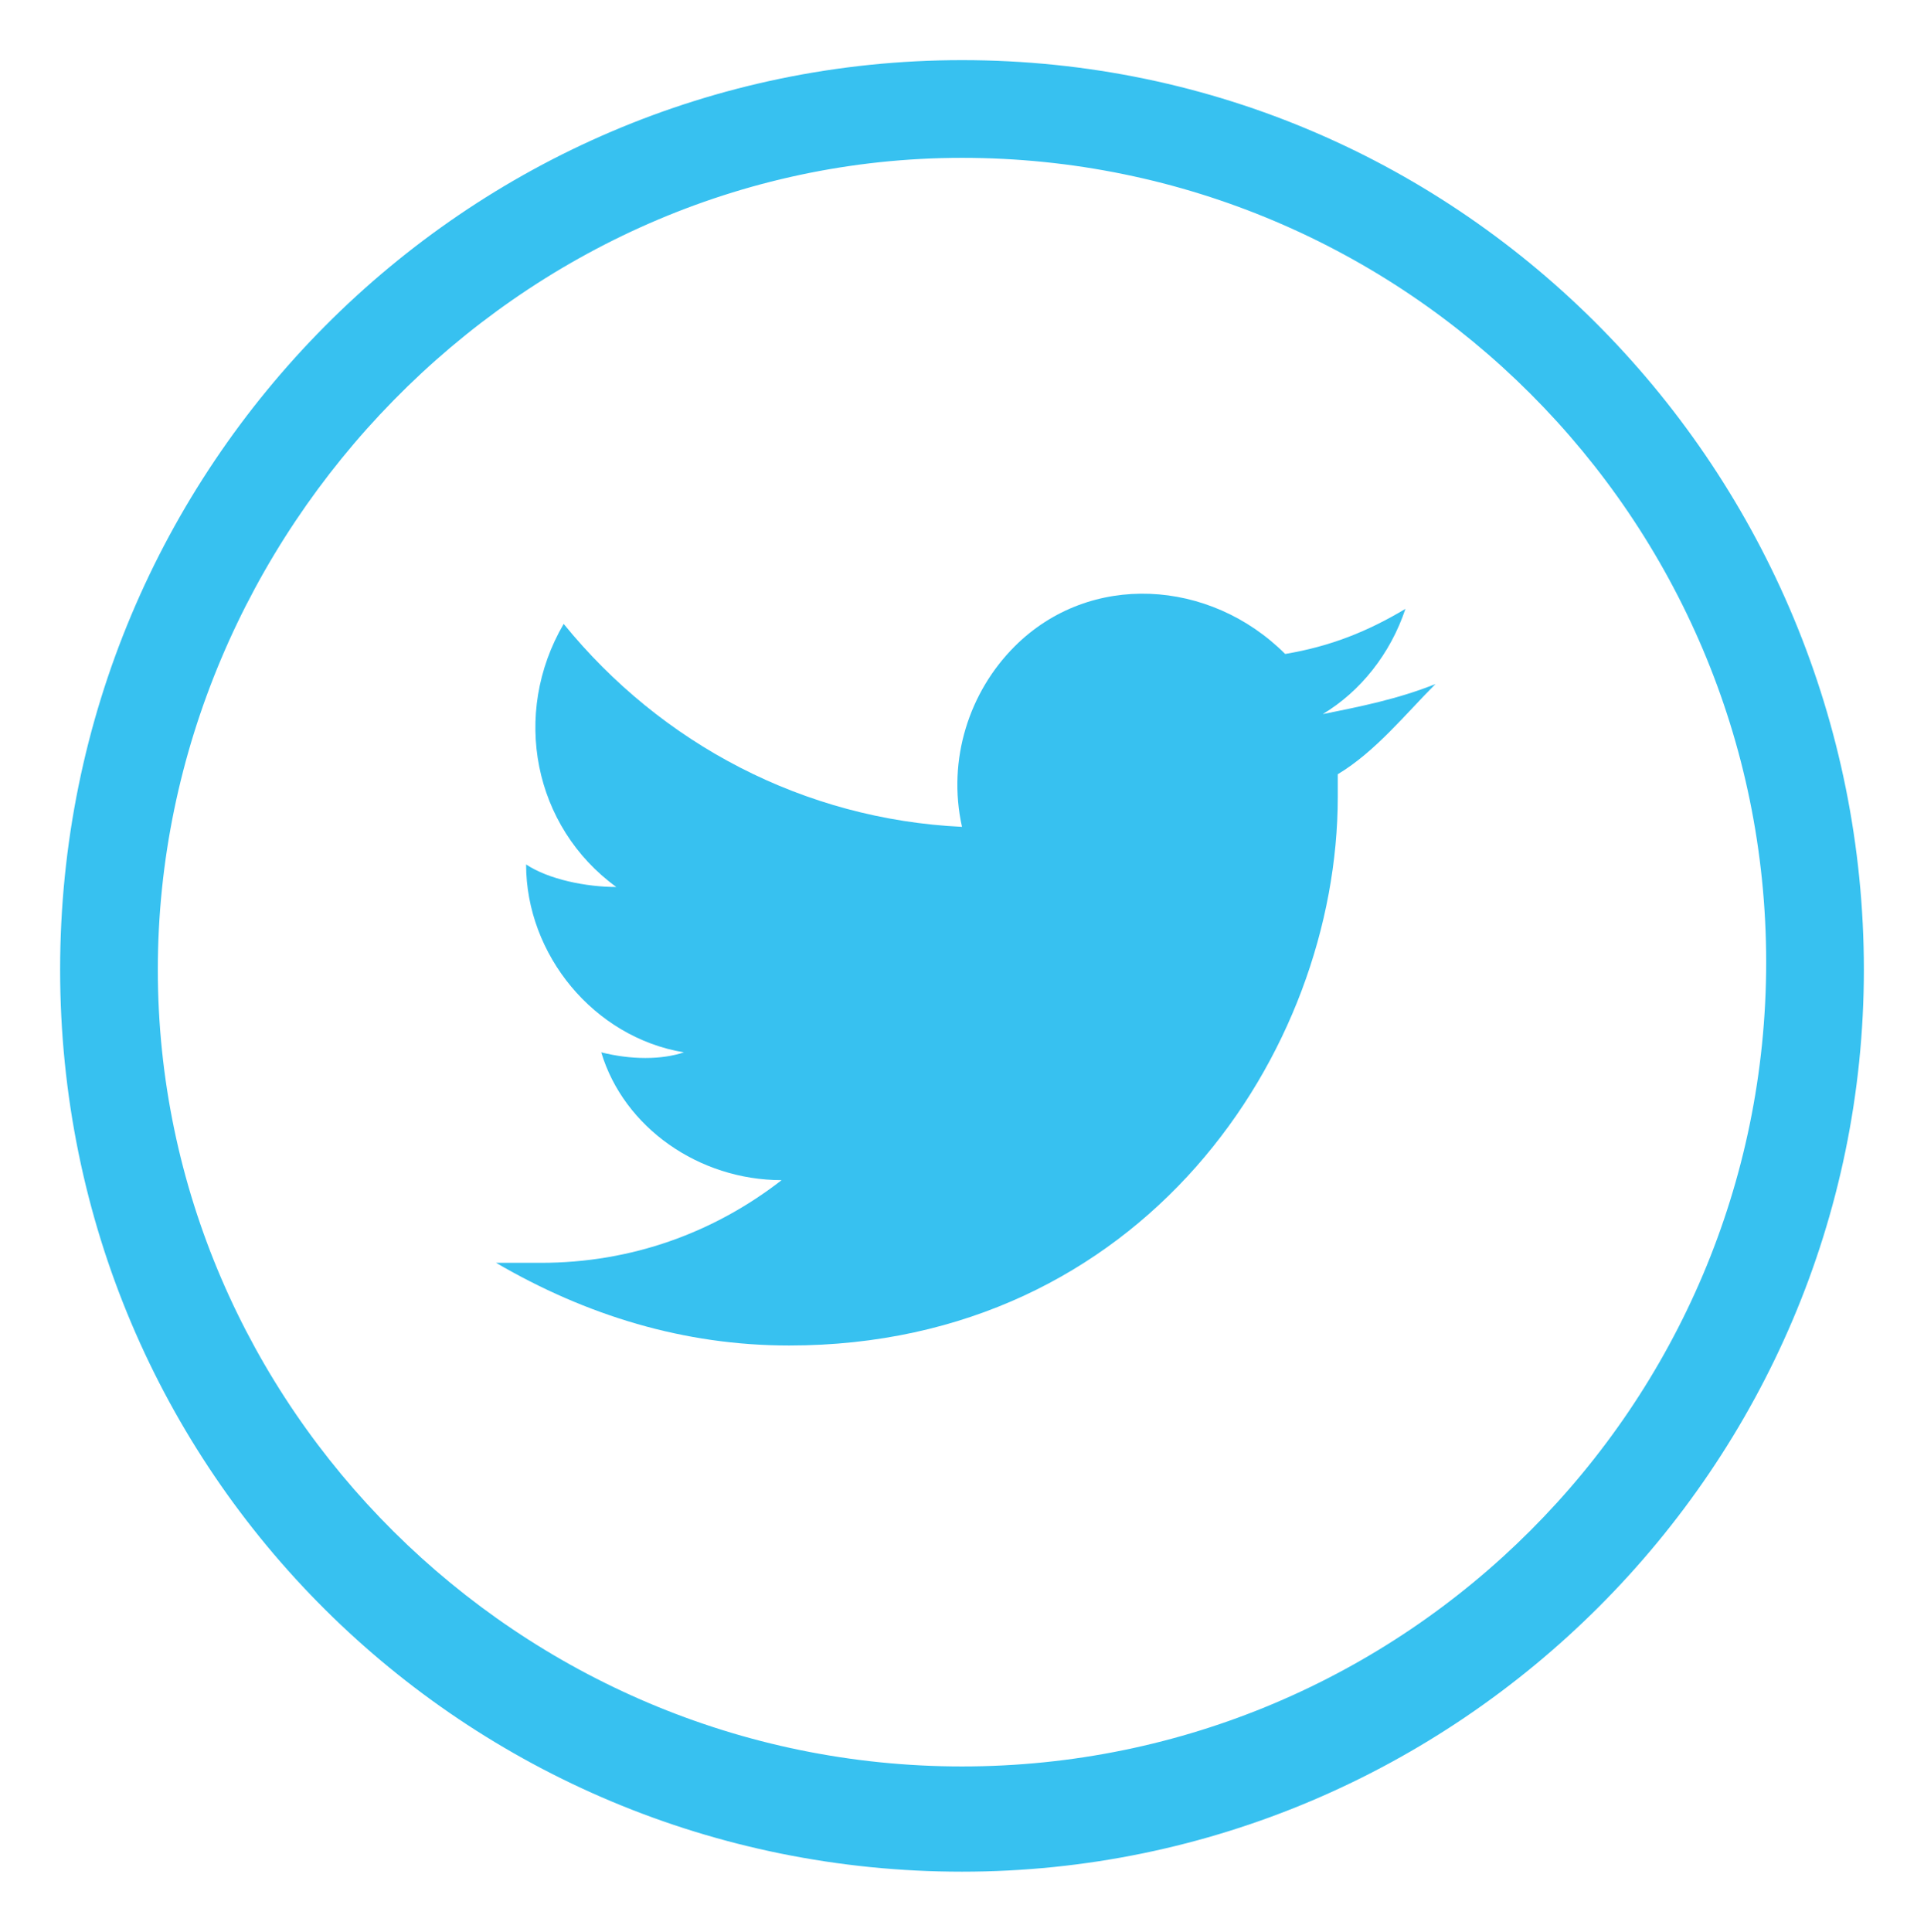
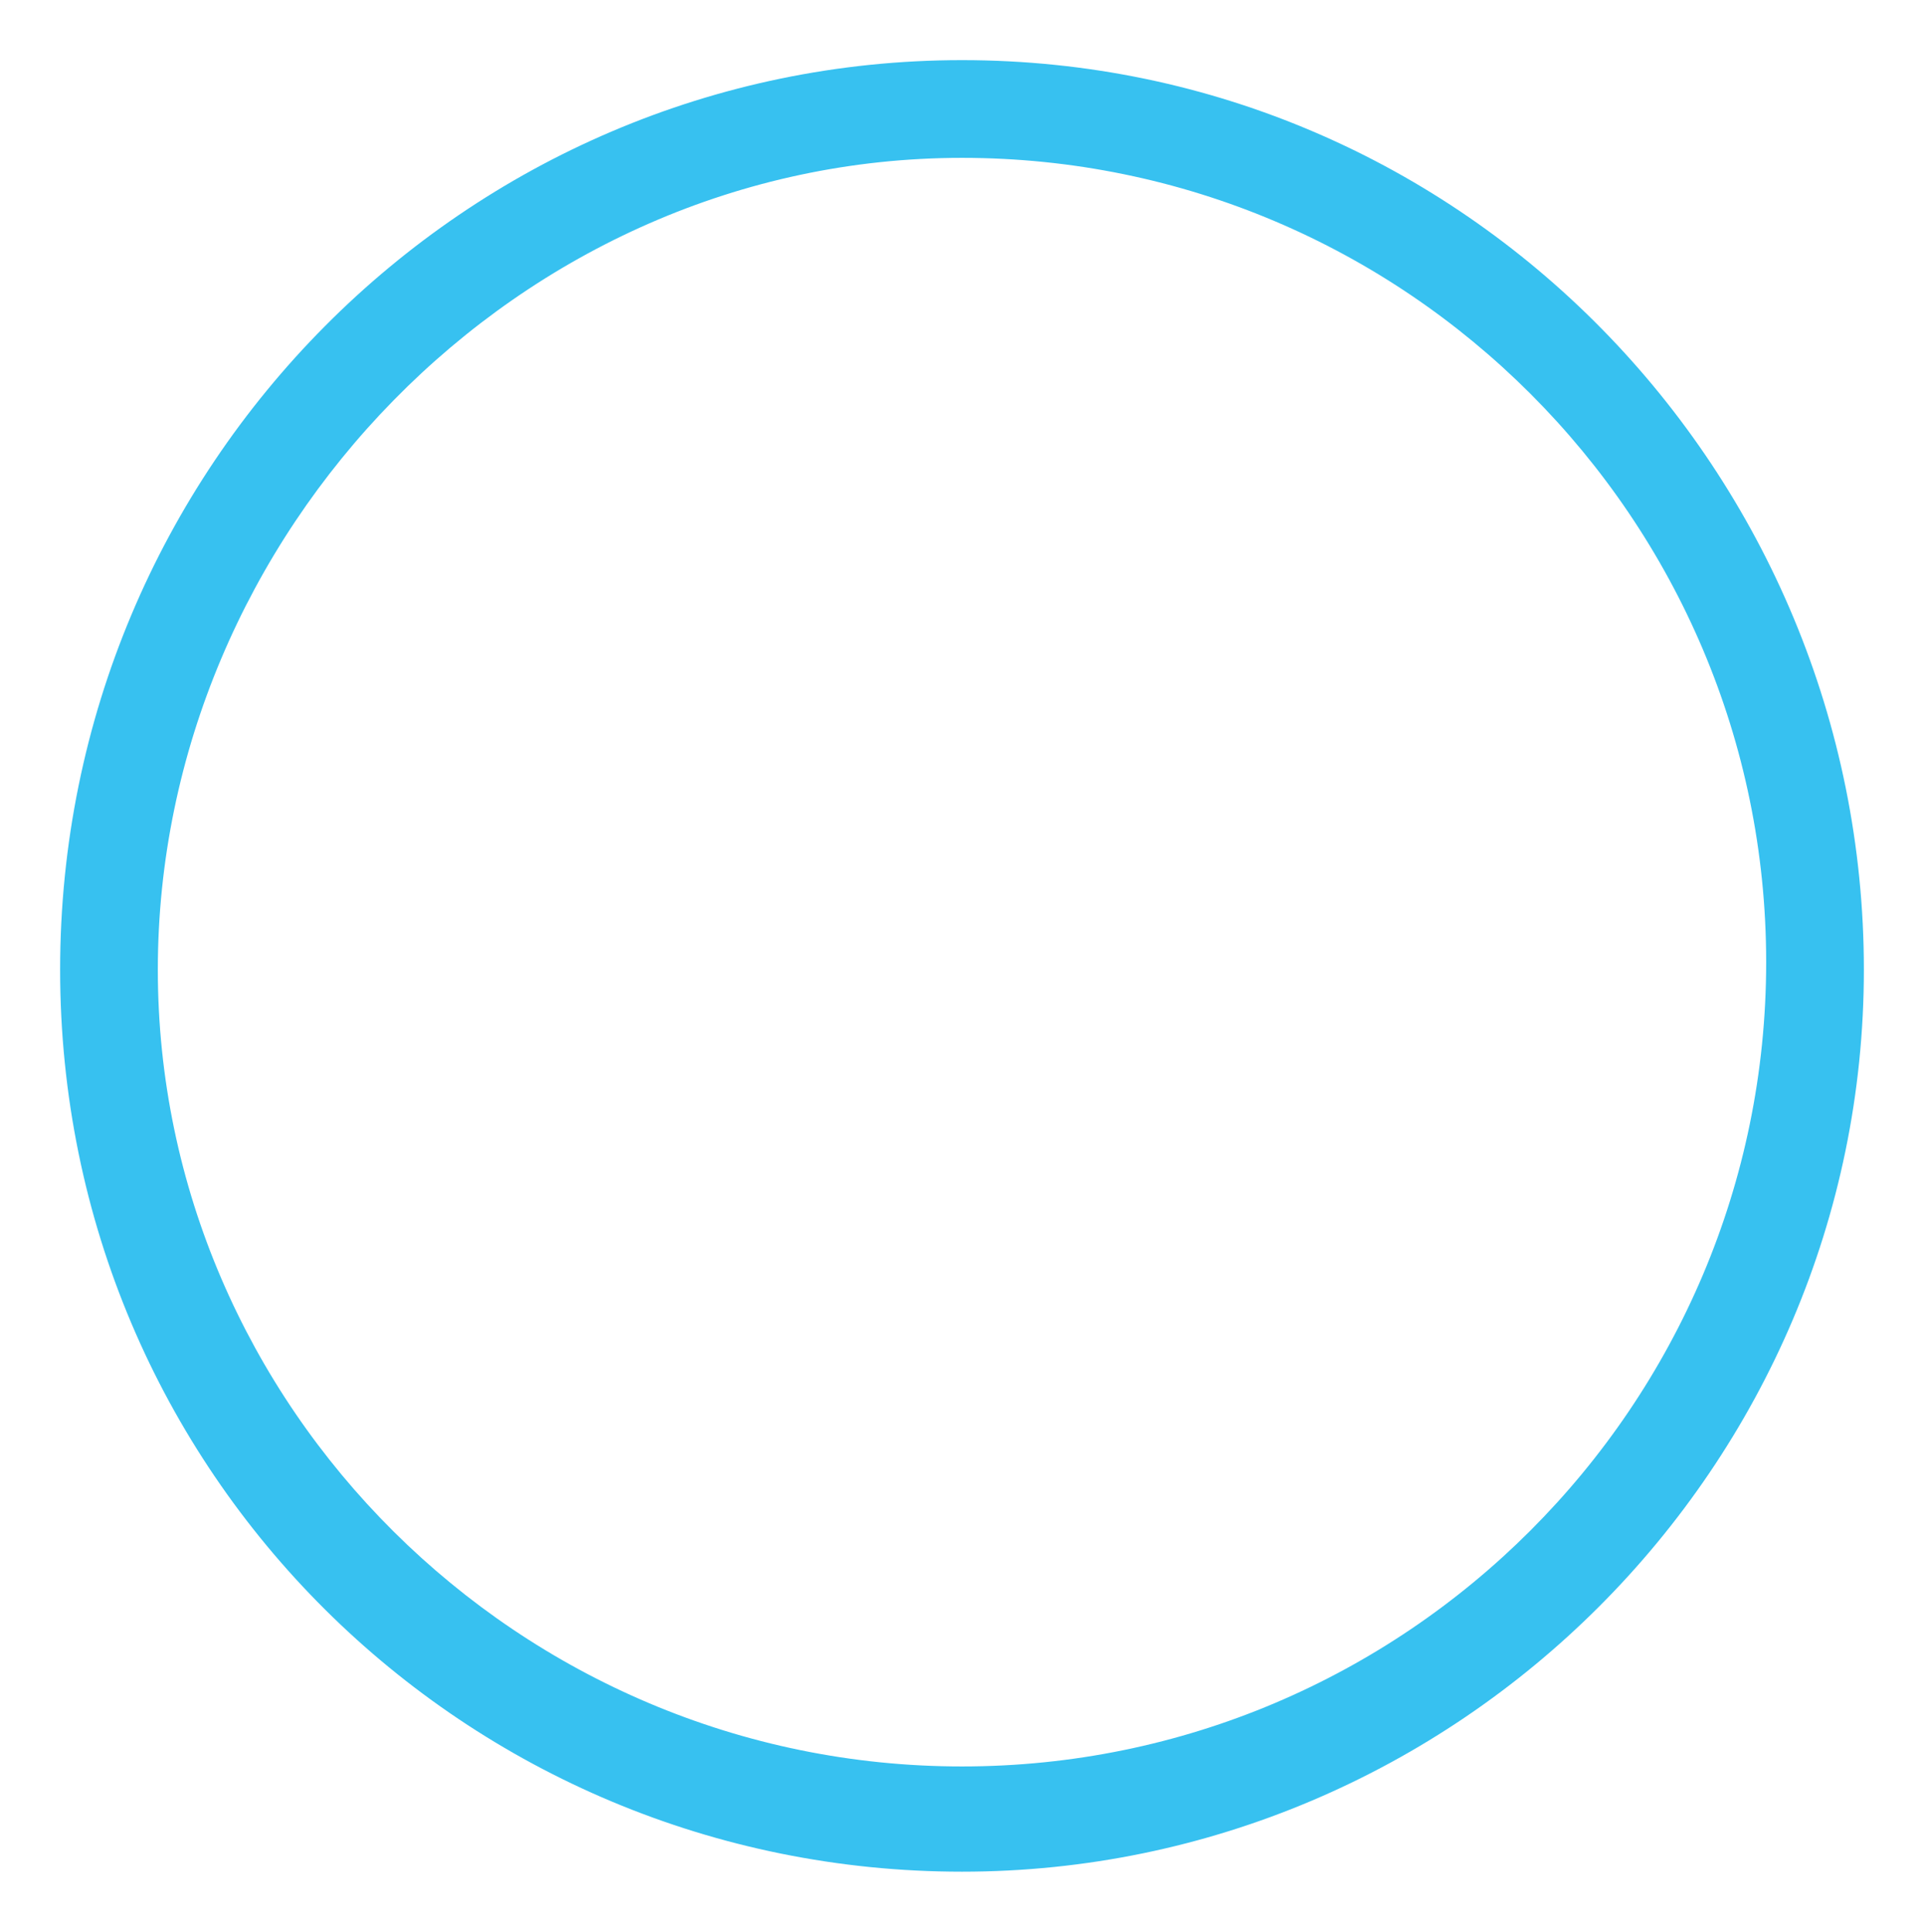
<svg xmlns="http://www.w3.org/2000/svg" version="1.1" id="a" x="0px" y="0px" width="25.6px" height="25.7px" viewBox="0 0 25.6 25.7" style="enable-background:new 0 0 25.6 25.7;" xml:space="preserve">
  <style type="text/css">
	.st0{fill:#37c1f0;}
</style>
  <path class="st0" d="M12.8,2.1c5.9,0,10.7,4.8,10.7,10.7s-4.8,10.7-10.7,10.7S2.1,18.7,2.1,12.9S6.9,2.1,12.8,2.1 M12.8,0.8  c-6.6,0-12,5.4-12,12.1s5.4,12,12,12s12-5.4,12-12S19.5,0.8,12.8,0.8C12.8,0.8,12.8,0.8,12.8,0.8z" />
-   <path id="b" class="st0" d="M17.8,10.3c0,0.1,0,0.2,0,0.3c0,3.4-2.6,7.3-7.3,7.3l0,0c-1.4,0-2.7-0.4-3.9-1.1c0.2,0,0.4,0,0.6,0  c1.2,0,2.3-0.4,3.2-1.1C9.3,15.7,8.3,15,8,14c0.4,0.1,0.8,0.1,1.1,0c-1.2-0.2-2.1-1.3-2.1-2.5v0c0.3,0.2,0.8,0.3,1.2,0.3  C7.1,11,6.8,9.5,7.5,8.3c1.3,1.6,3.2,2.6,5.3,2.7c-0.2-0.9,0.1-1.8,0.7-2.4c1-1,2.6-0.9,3.6,0.1c0.6-0.1,1.1-0.3,1.6-0.6  c-0.2,0.6-0.6,1.1-1.1,1.4c0.5-0.1,1-0.2,1.5-0.4C18.7,9.5,18.3,10,17.8,10.3L17.8,10.3z" />
</svg>